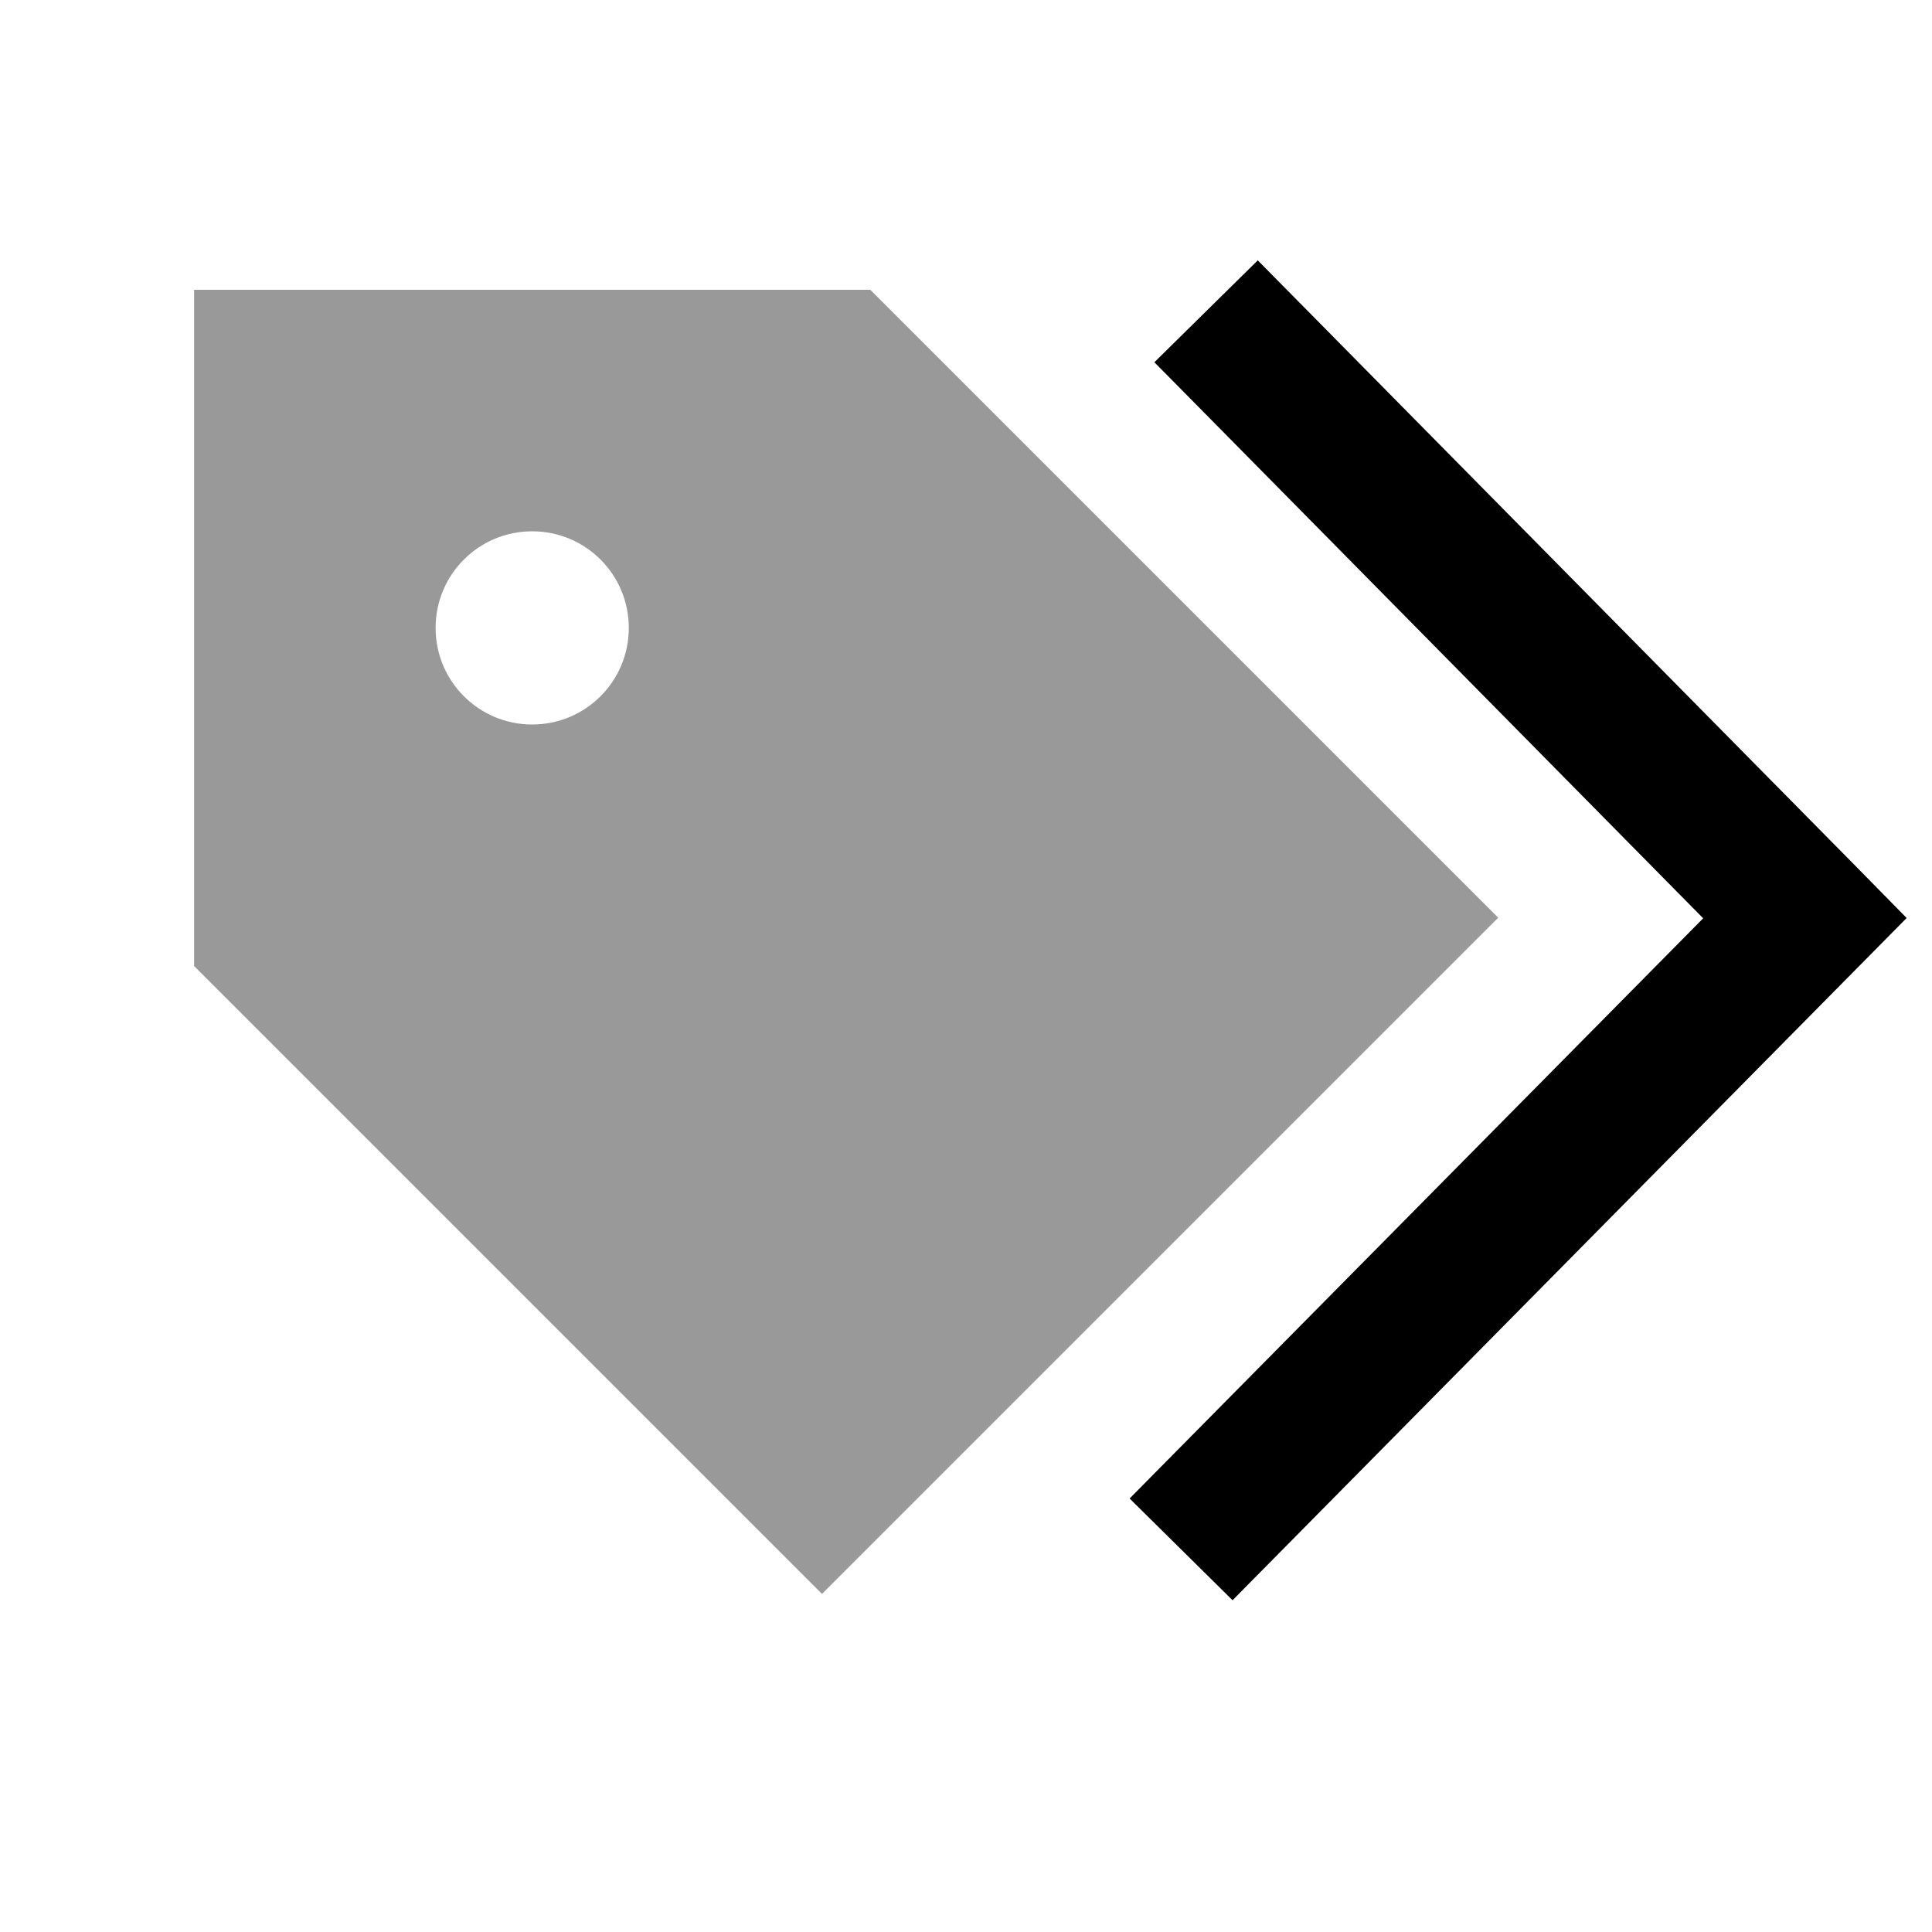
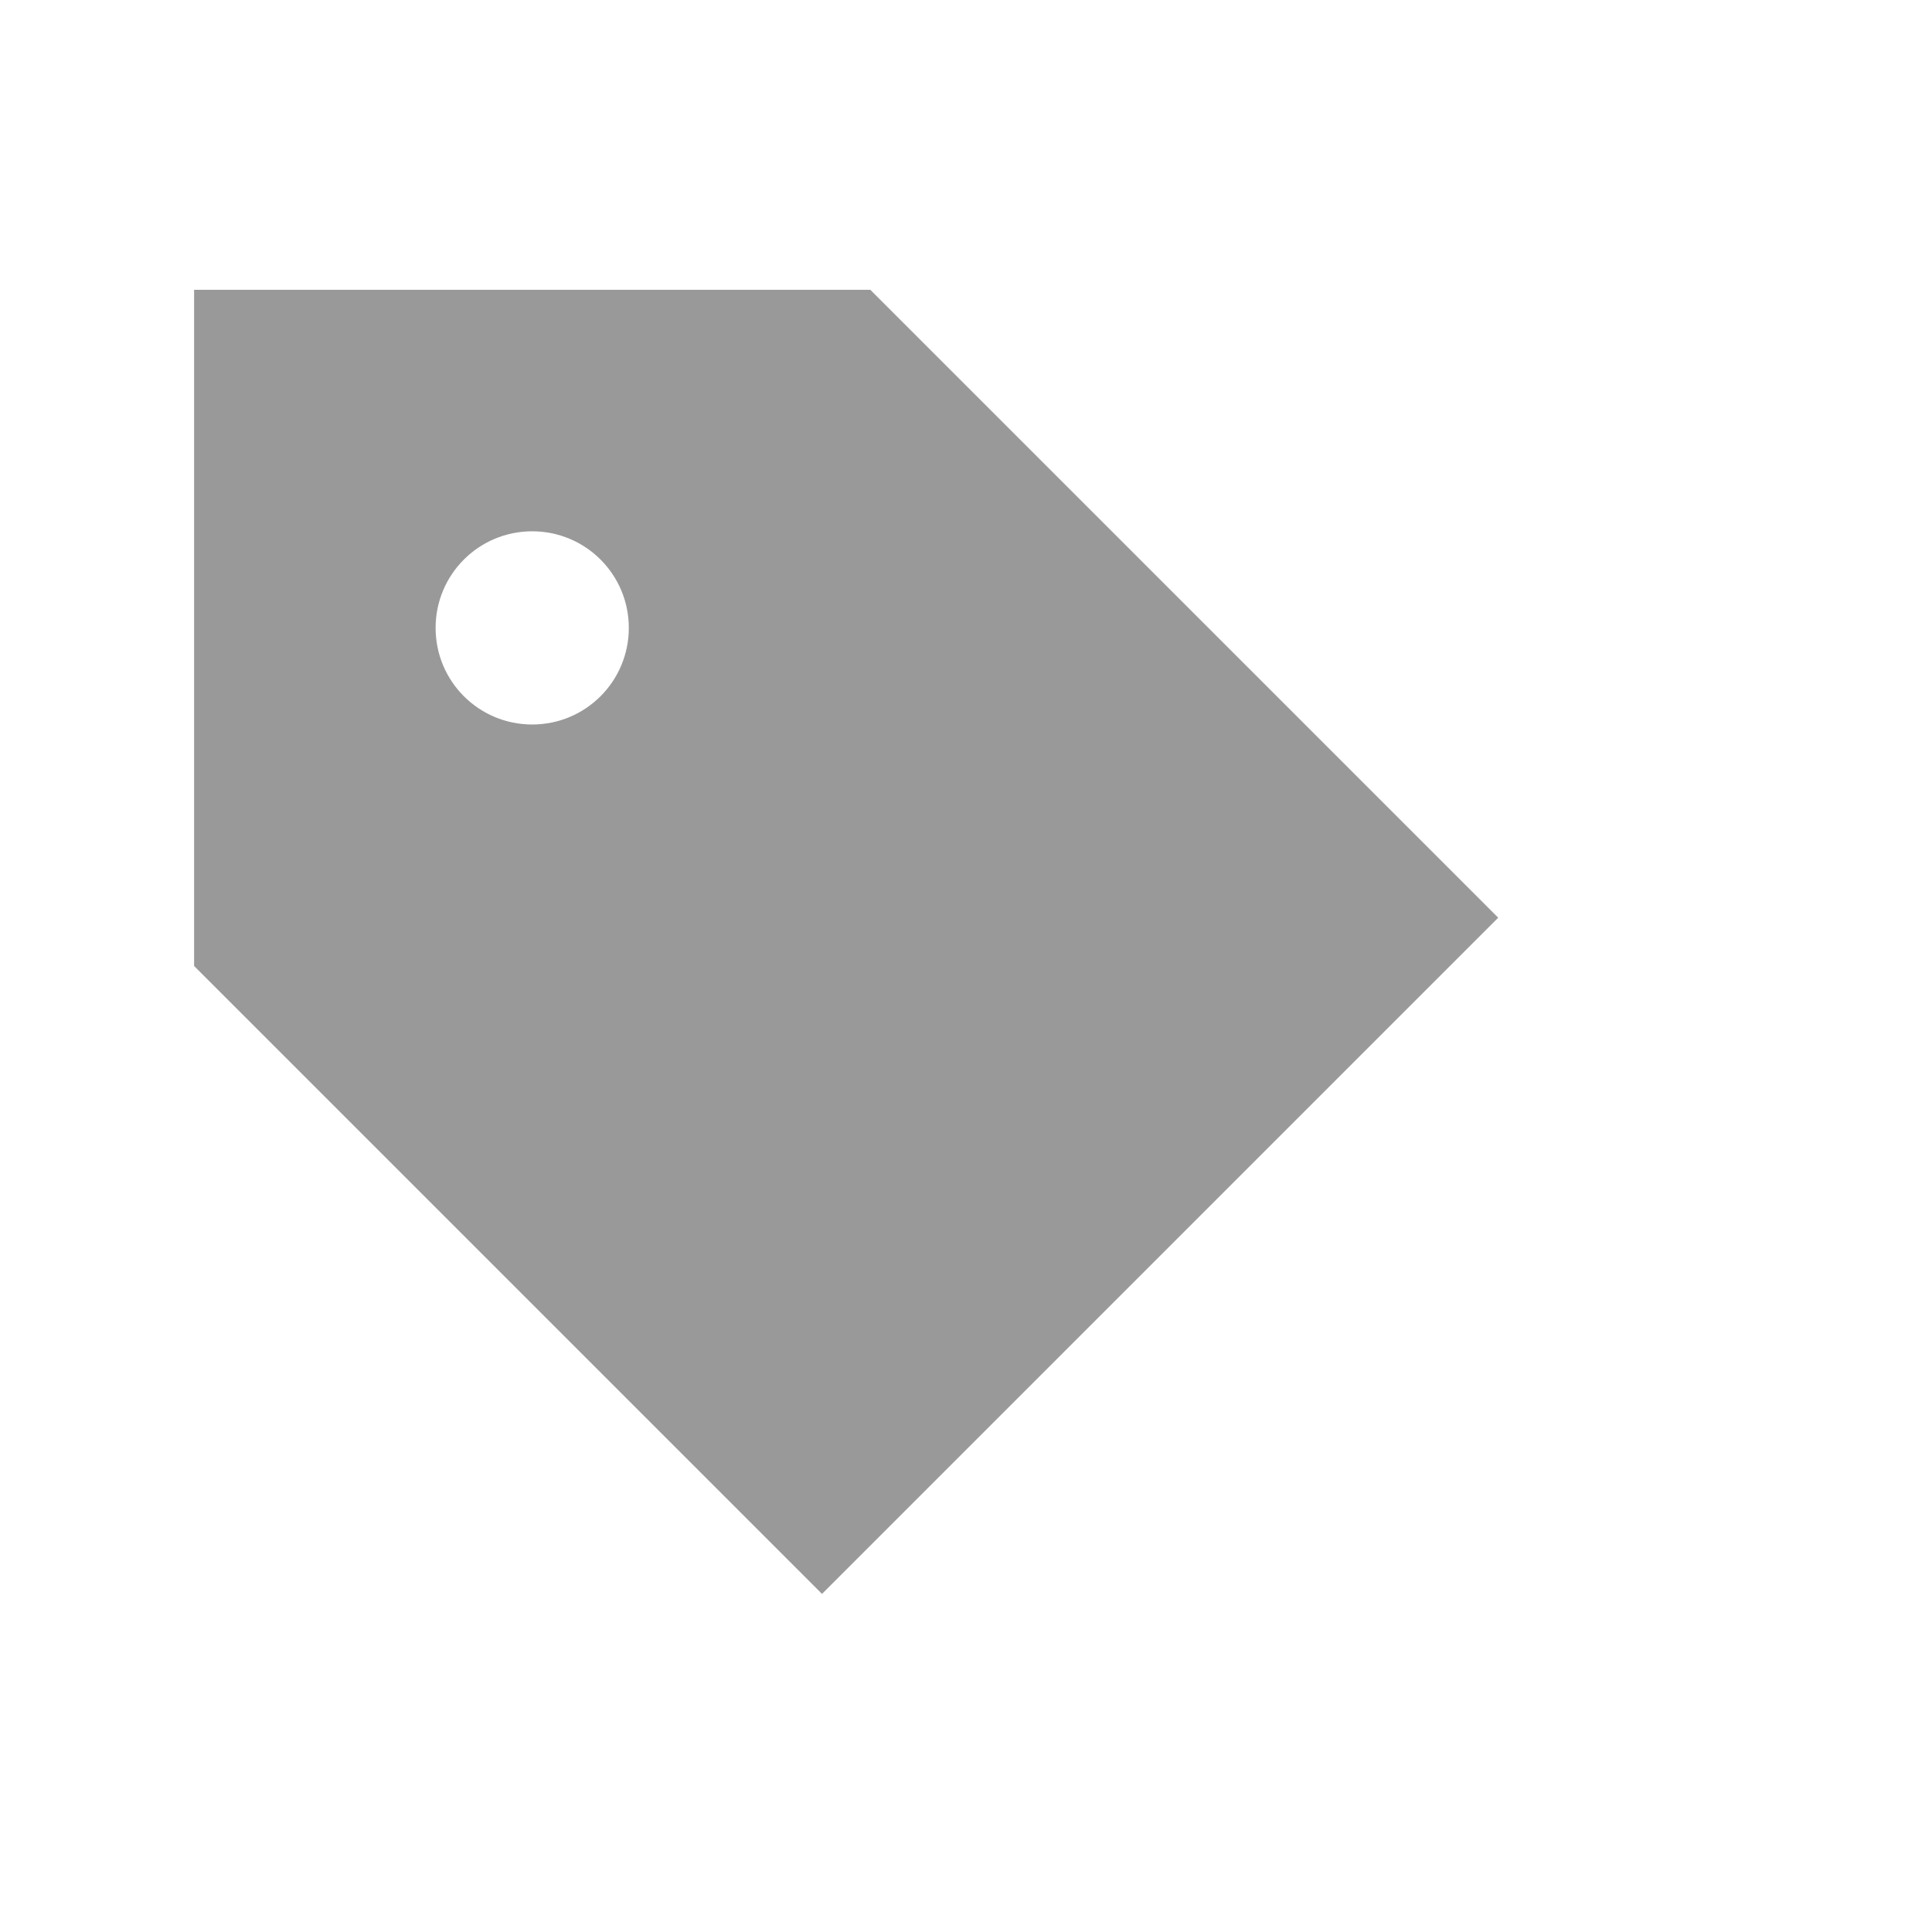
<svg xmlns="http://www.w3.org/2000/svg" viewBox="0 0 640 640">
  <path opacity=".4" fill="currentColor" d="M64.3 96L288.3 96L496.3 304L272.3 528L64.3 320L64.3 96zM144.3 208C144.3 225.7 158.6 240 176.3 240C194 240 208.3 225.7 208.3 208C208.3 190.3 194 176 176.3 176C158.6 176 144.3 190.3 144.3 208z" />
-   <path fill="currentColor" d="M416.5 86.1L433.4 103.2L615 287.2L631.6 304.1L614.9 321L425.2 513L408.3 530.1L374.2 496.4L391.1 479.3L564.2 304.2L399.3 137.1L382.4 120L416.6 86.3z" />
</svg>